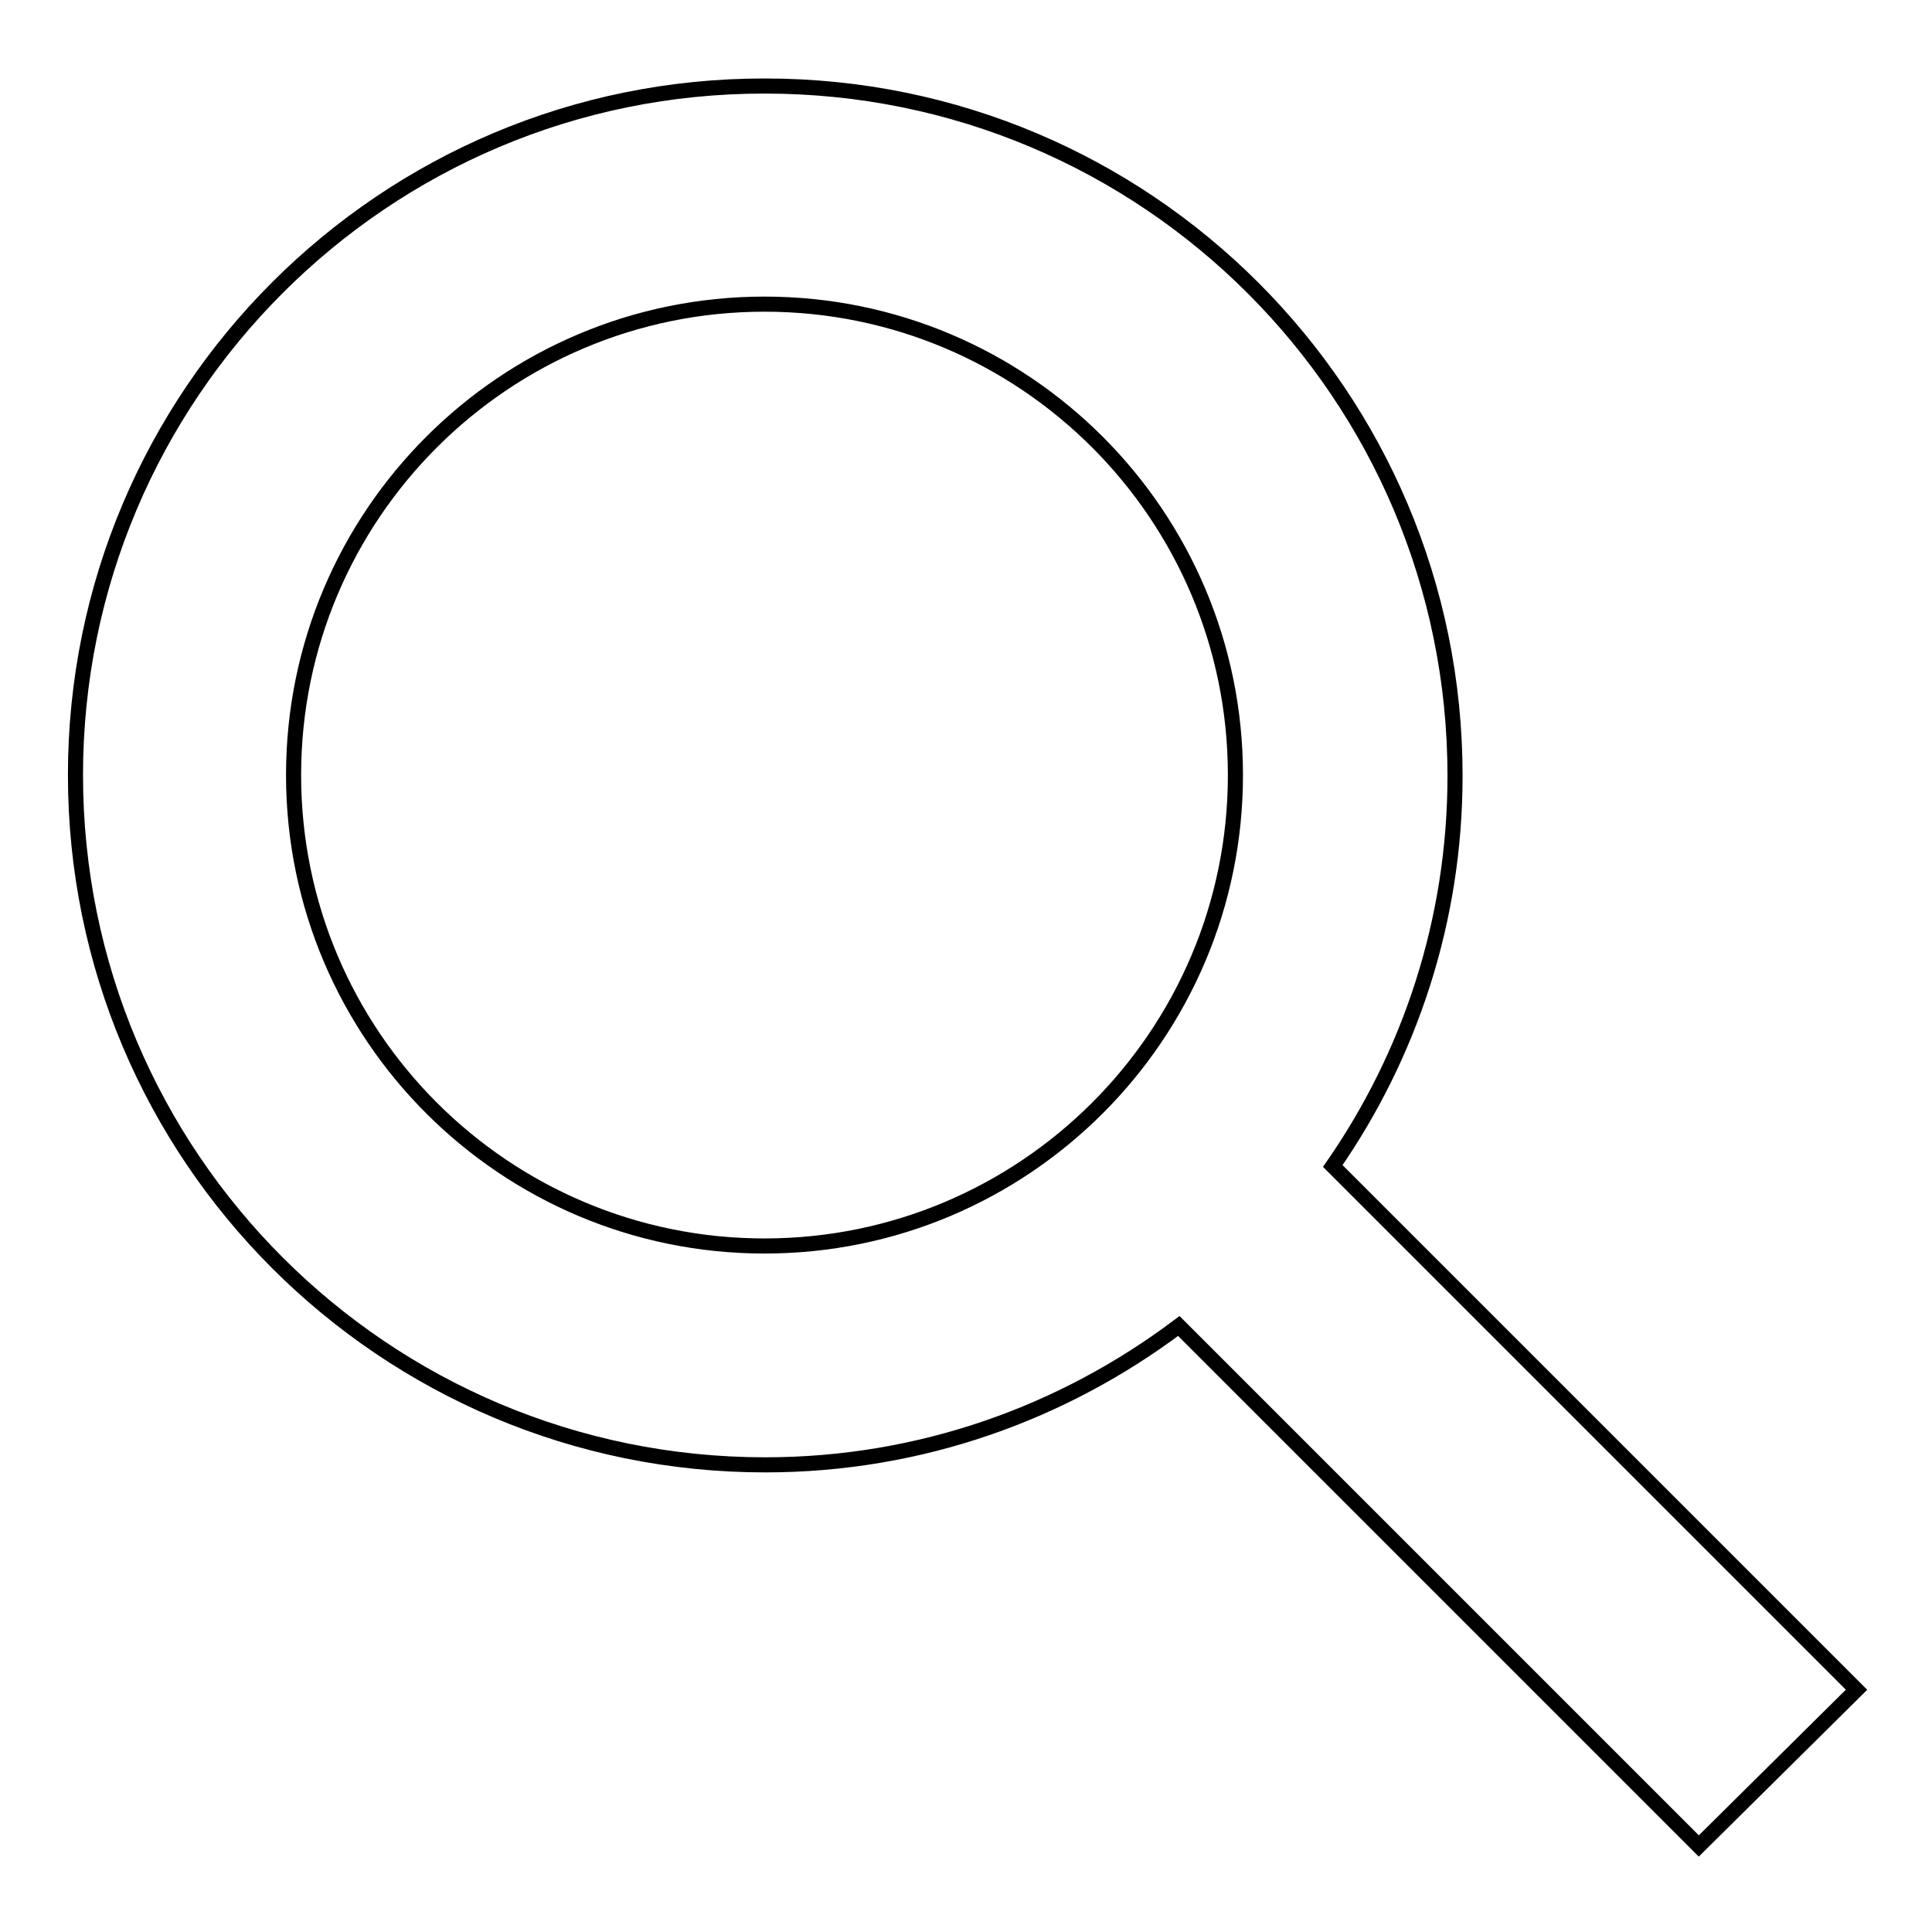
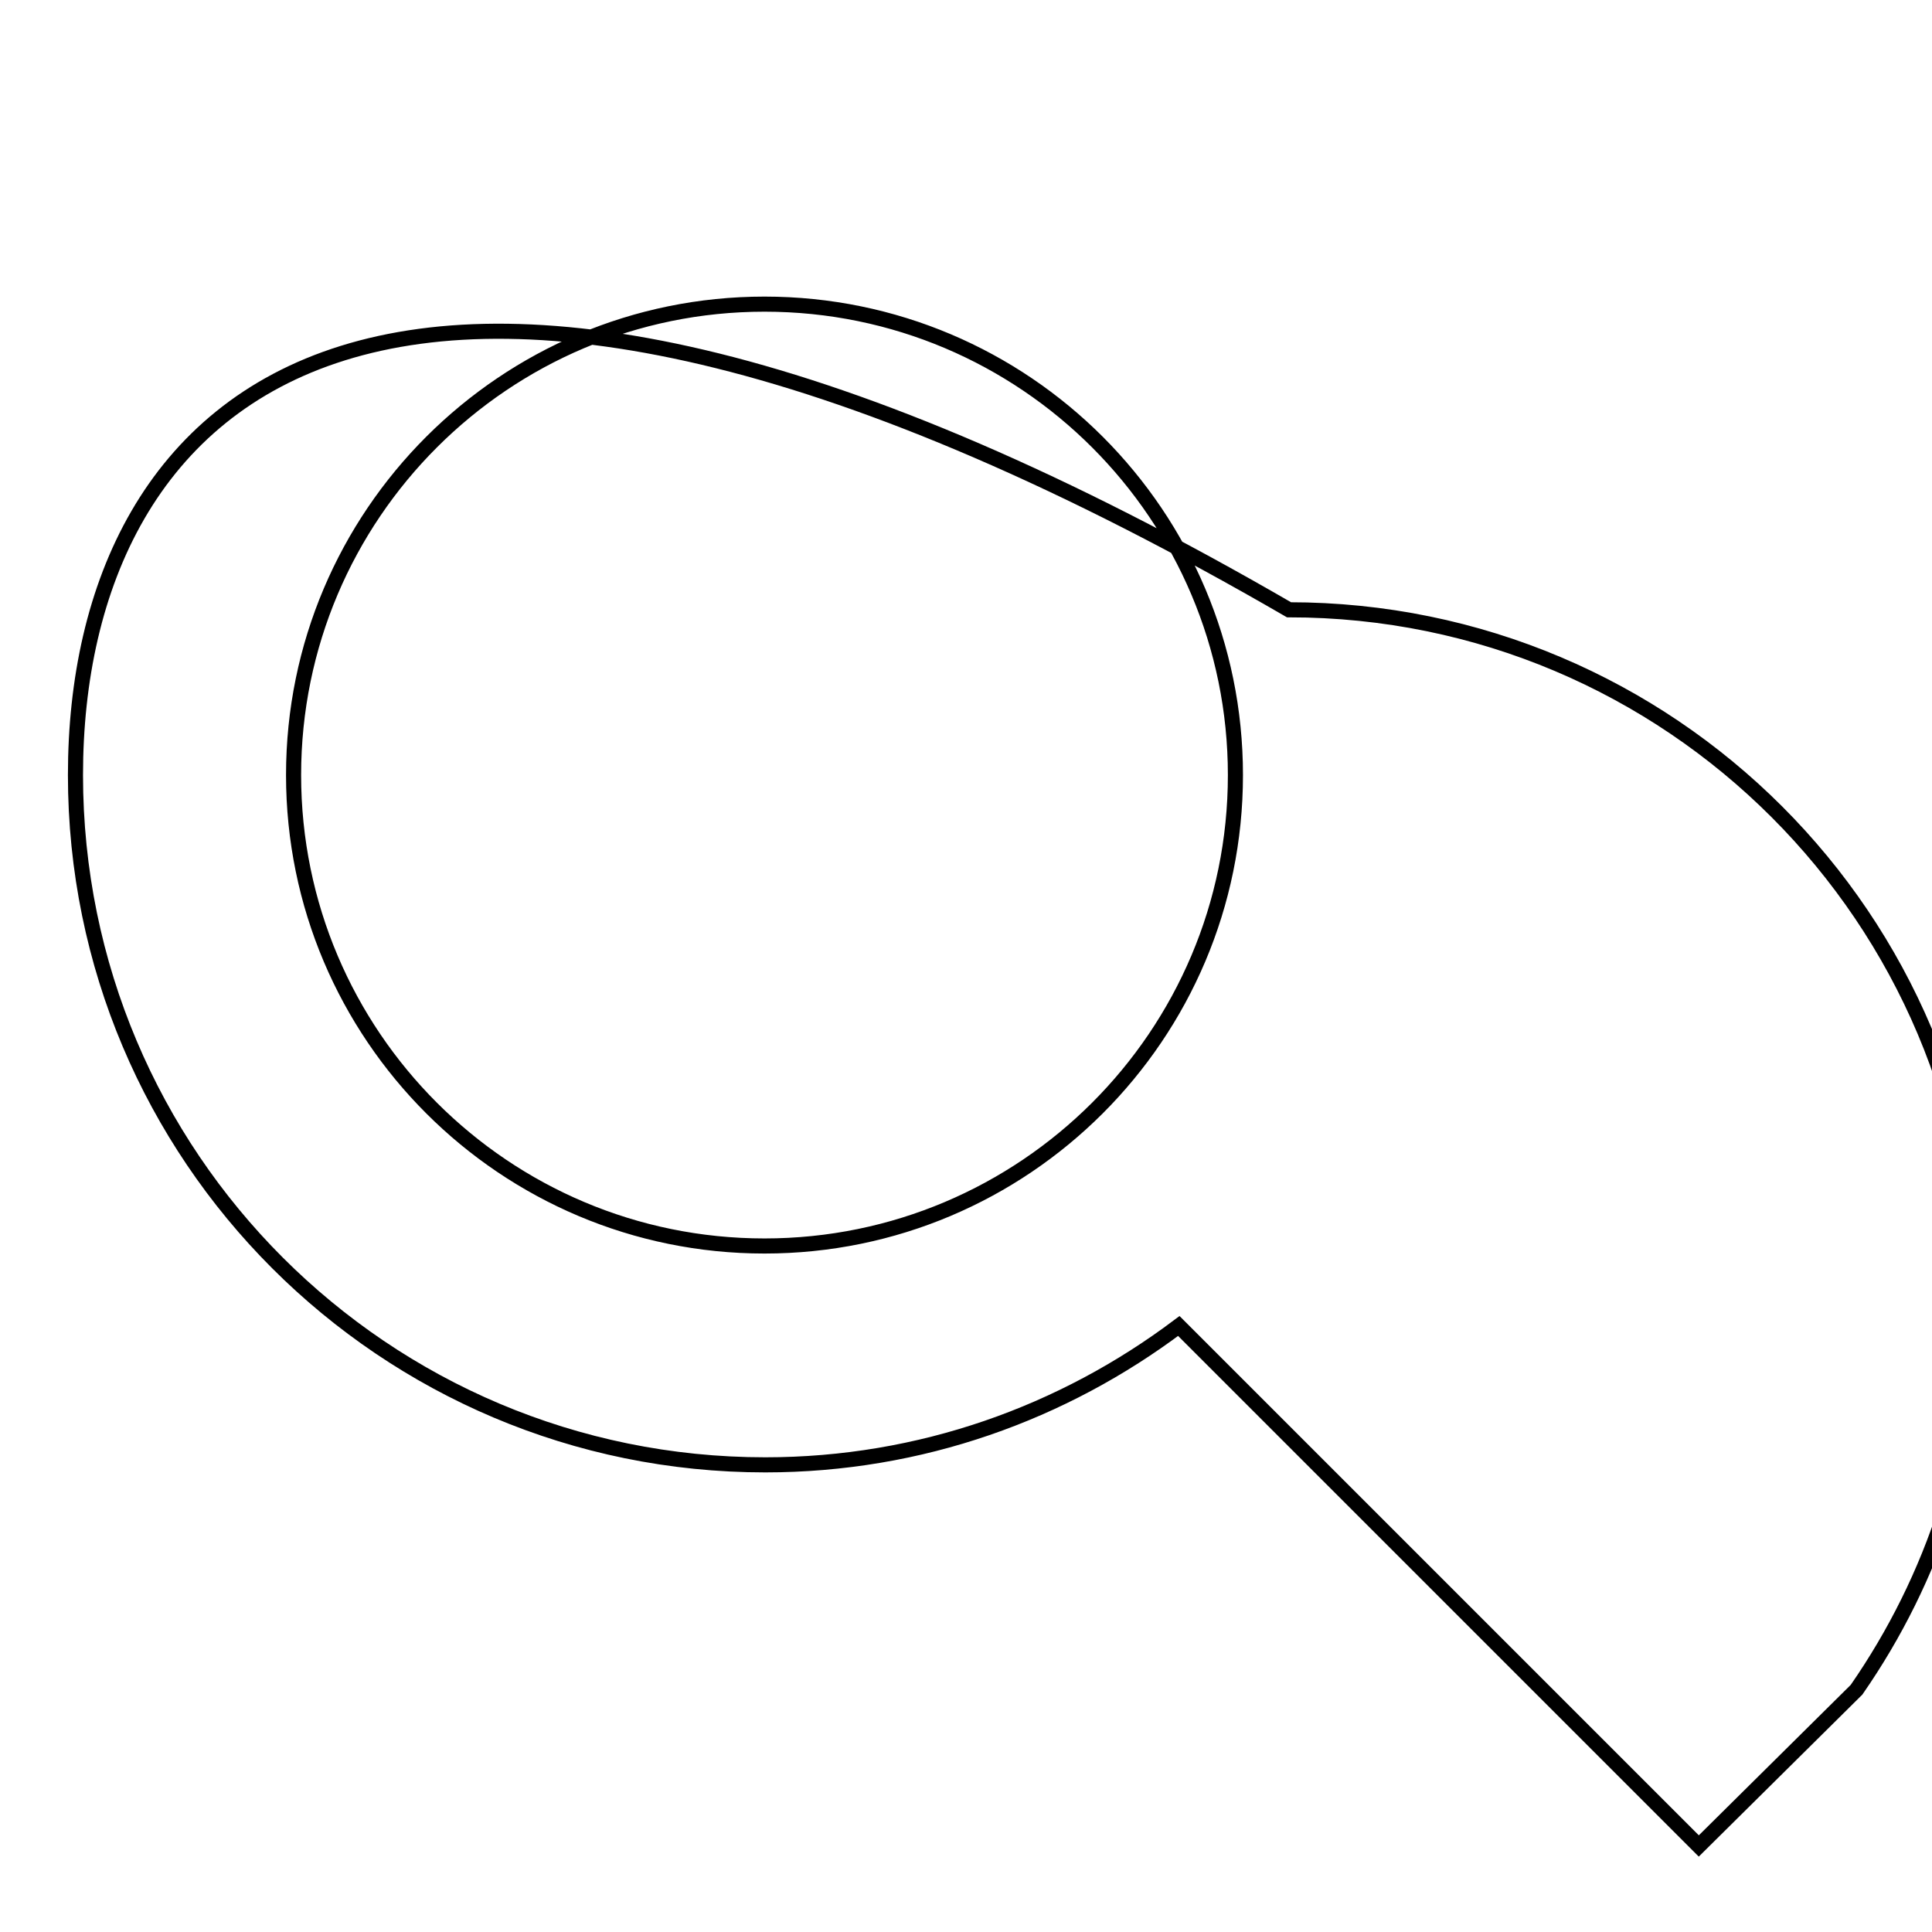
<svg xmlns="http://www.w3.org/2000/svg" version="1.1" x="0px" y="0px" viewBox="0 0 256 256" enable-background="new 0 0 256 256" xml:space="preserve">
  <g>
    <g>
-       <path stroke-width="2" fill-opacity="0" stroke="#000000" d="M246,223.9l-69.4-69.4c10.2-14.7,16.2-32.5,16.2-51.7c0-50.5-40.9-91.4-91.4-91.4C50.9,11.3,10,52.3,10,102.7c0,50.5,40.9,91.4,91.4,91.4c20.6,0,39.5-6.9,54.8-18.4l68.9,68.9L246,223.9z M38.9,102.7c0-34.5,28-62.4,62.4-62.4c34.5,0,62.4,28,62.4,62.4c0,34.5-28,62.4-62.4,62.4C66.9,165.1,38.9,137.2,38.9,102.7z" />
+       <path stroke-width="2" fill-opacity="0" stroke="#000000" d="M246,223.9c10.2-14.7,16.2-32.5,16.2-51.7c0-50.5-40.9-91.4-91.4-91.4C50.9,11.3,10,52.3,10,102.7c0,50.5,40.9,91.4,91.4,91.4c20.6,0,39.5-6.9,54.8-18.4l68.9,68.9L246,223.9z M38.9,102.7c0-34.5,28-62.4,62.4-62.4c34.5,0,62.4,28,62.4,62.4c0,34.5-28,62.4-62.4,62.4C66.9,165.1,38.9,137.2,38.9,102.7z" />
    </g>
  </g>
</svg>